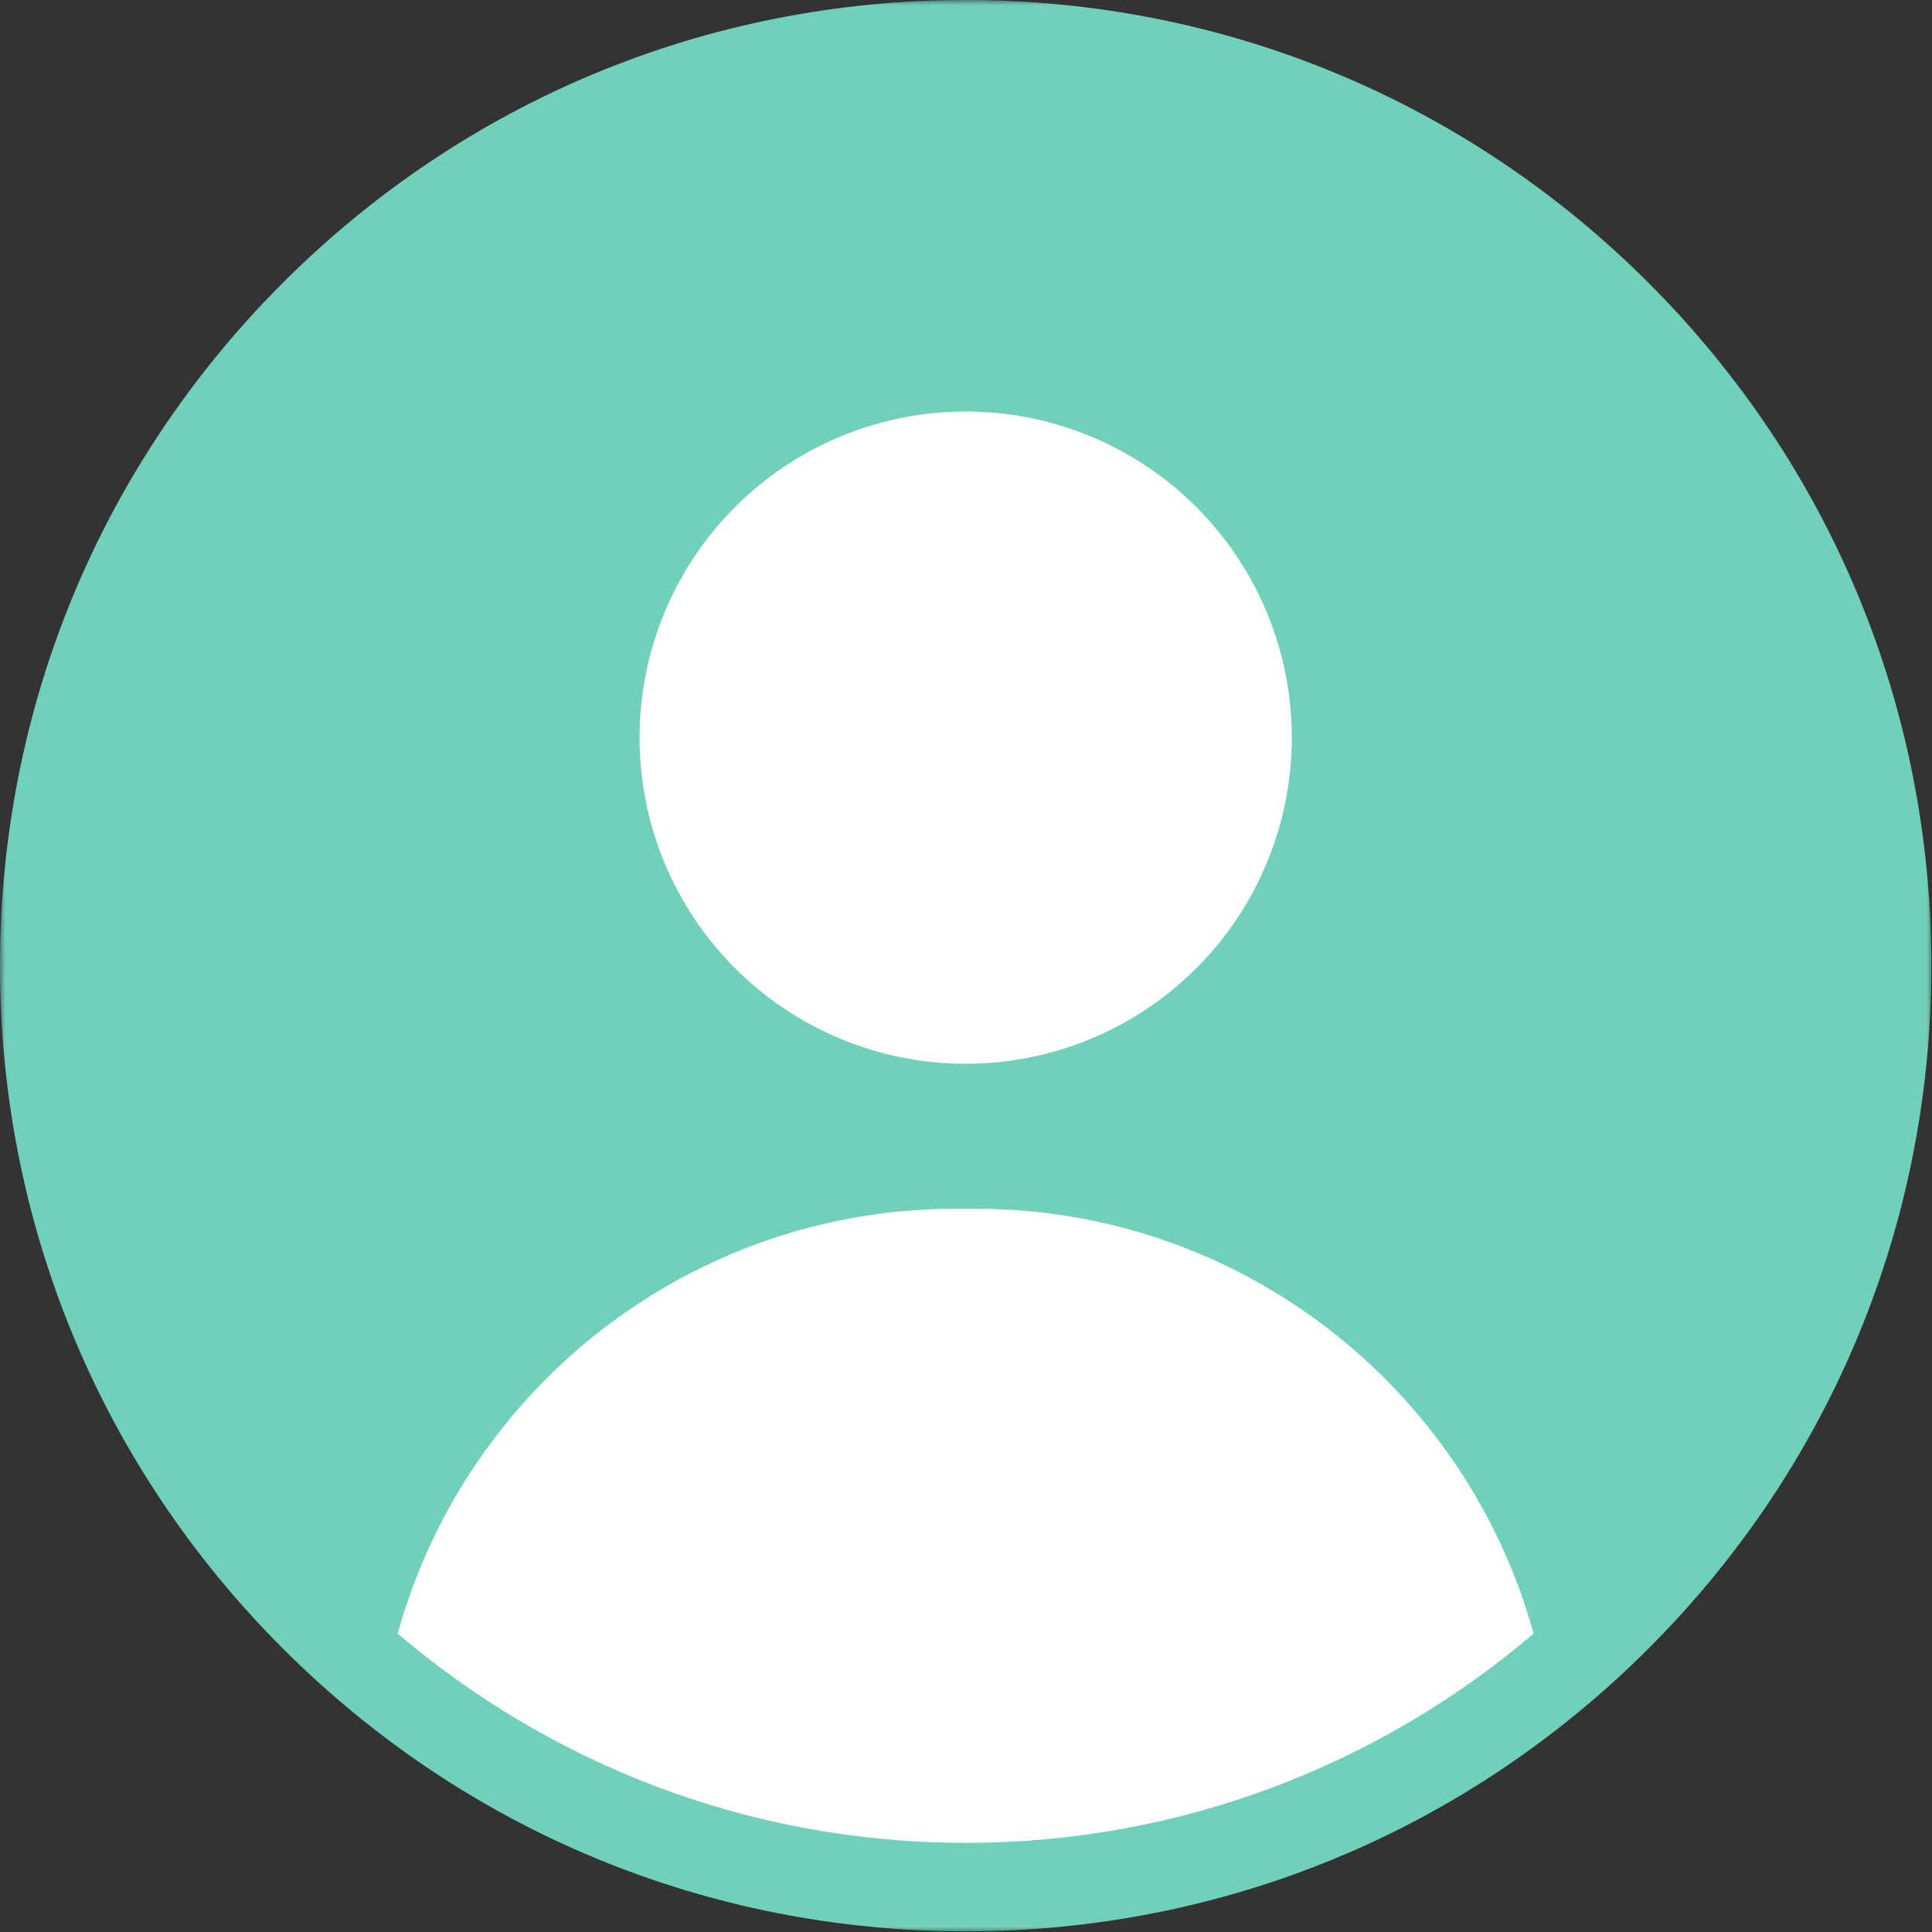
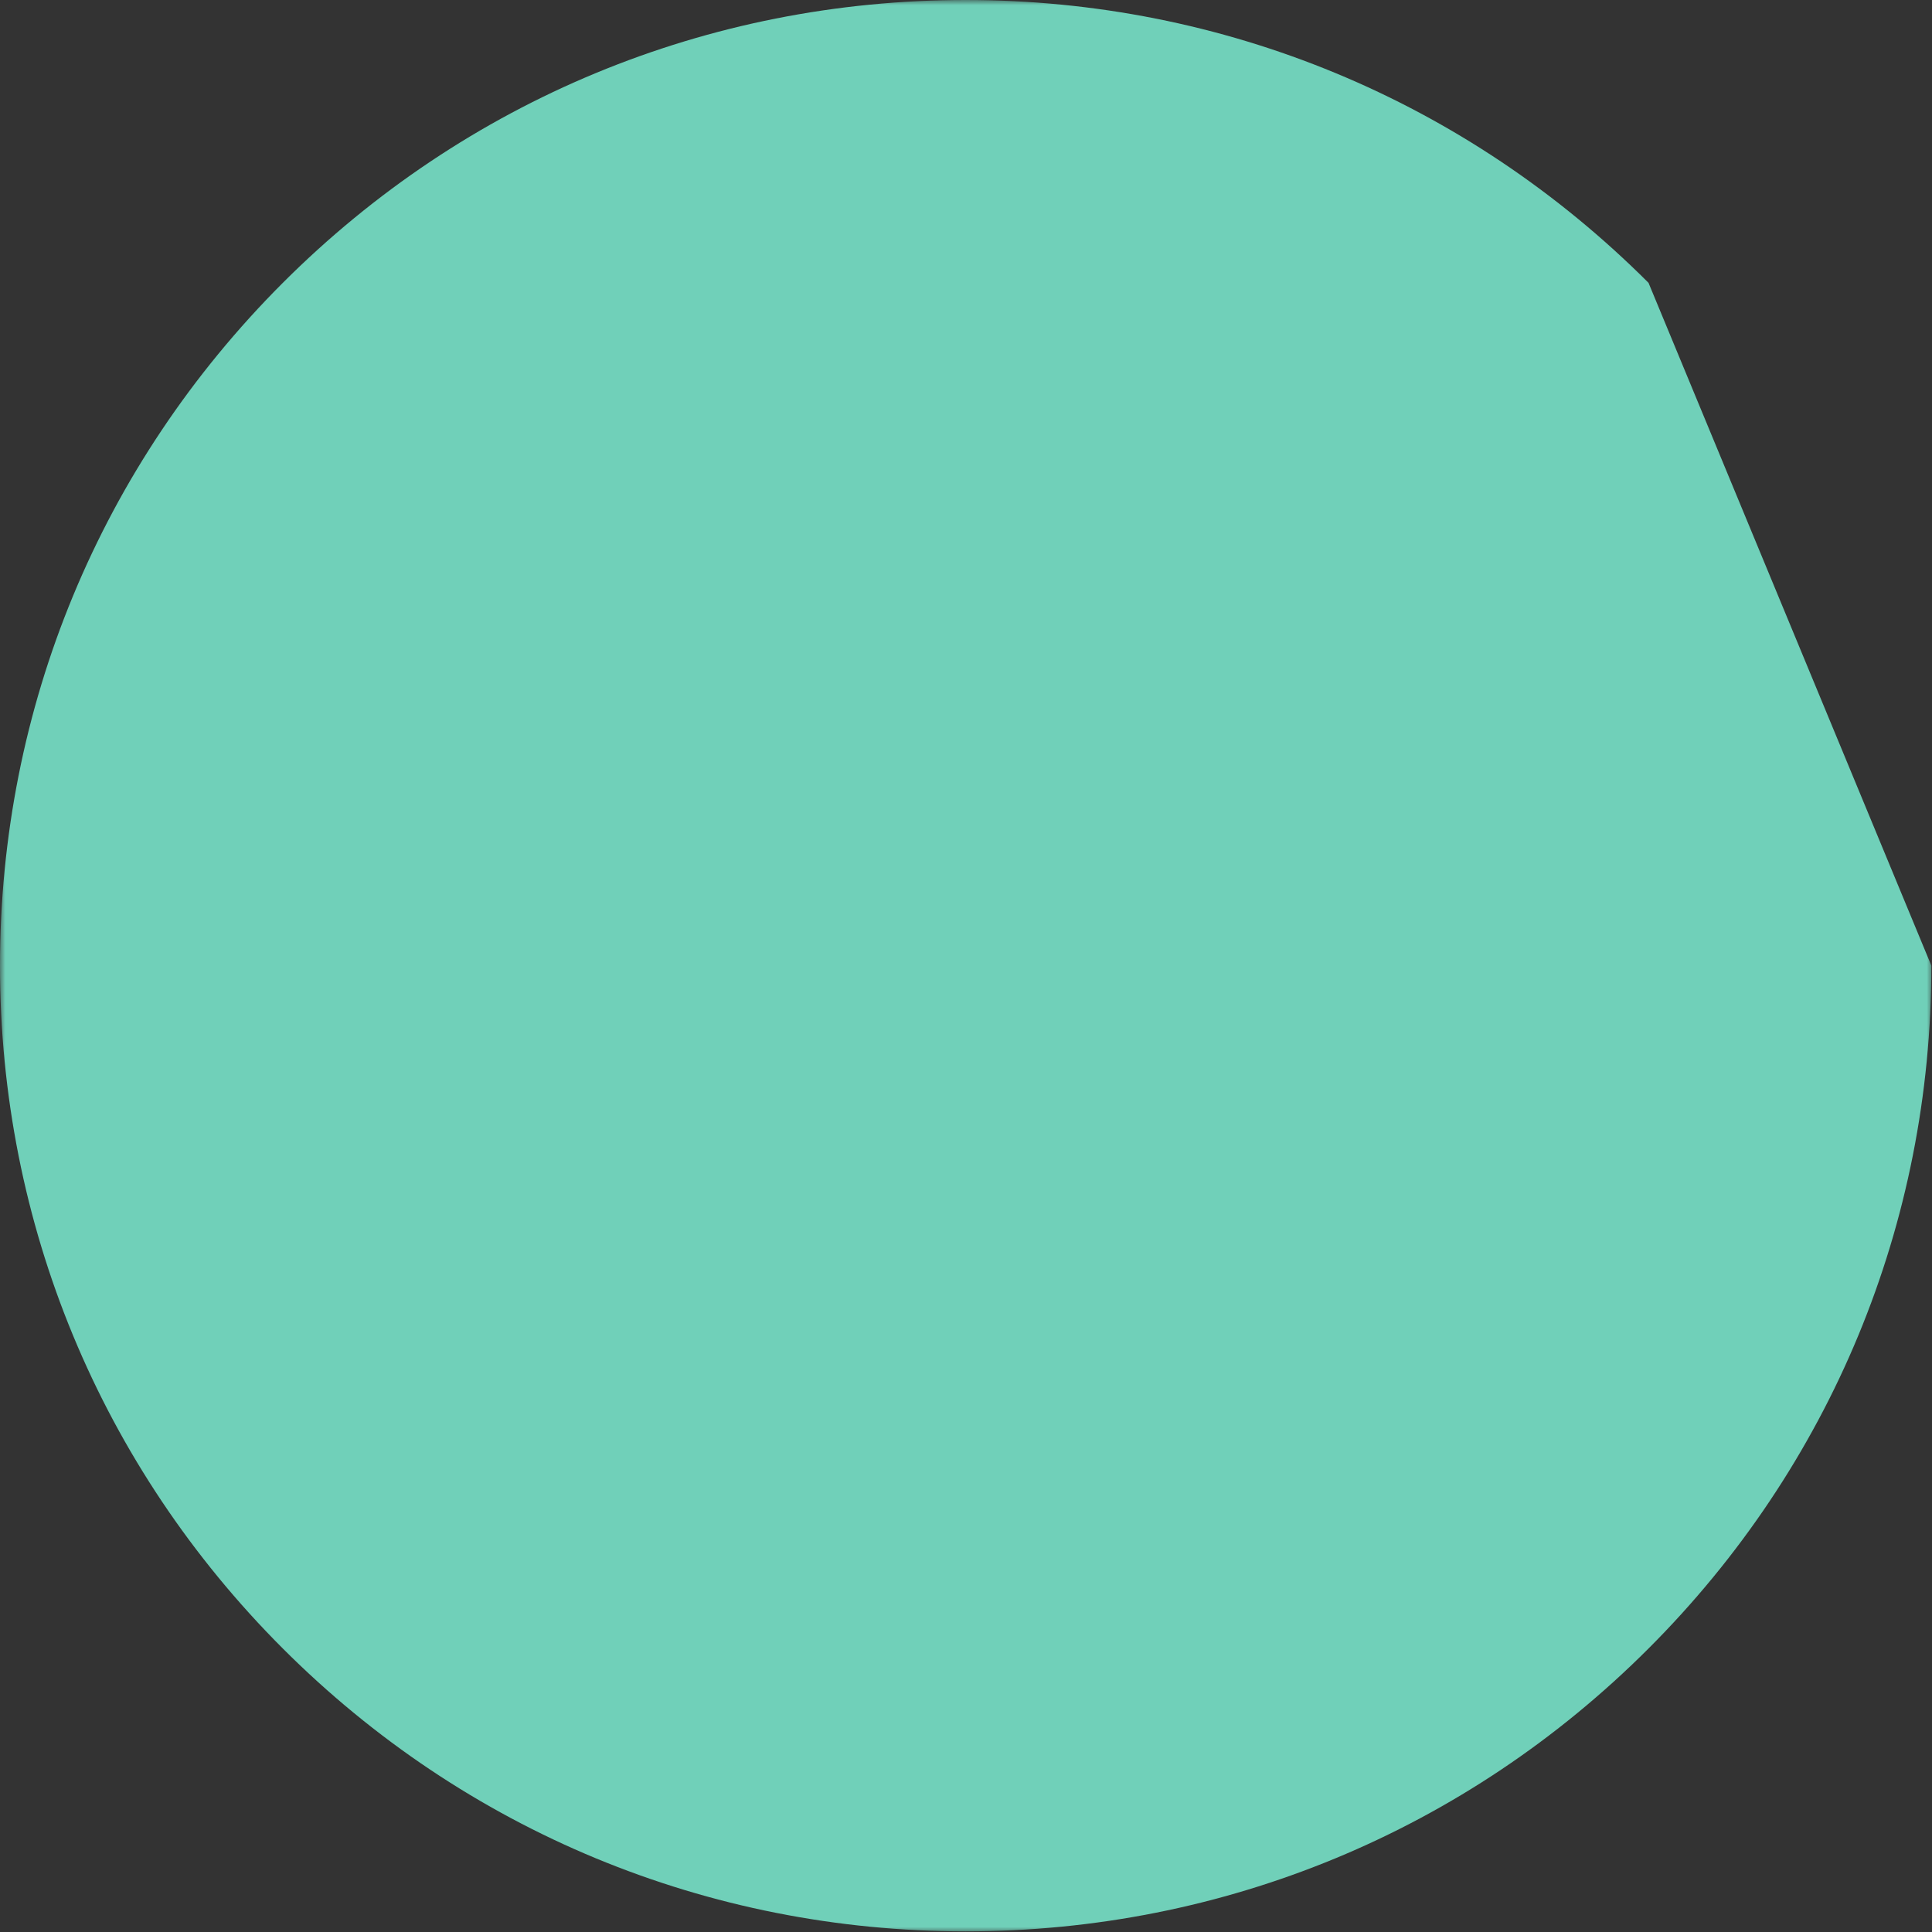
<svg xmlns="http://www.w3.org/2000/svg" width="186" height="186" viewBox="0 0 186 186" fill="none">
  <rect x="0" y="0" width="186" height="186" fill="#333333" stroke="none" />
  <mask id="mask0_515_201" style="mask-type:luminance" maskUnits="userSpaceOnUse" x="0" y="0" width="186" height="186">
    <path d="M0 0H186V186H0V0Z" fill="white" />
  </mask>
  <g mask="url(#mask0_515_201)">
-     <path d="M158.708 27.229C141.148 9.671 117.803 0 92.969 0C68.135 0 44.789 9.671 27.229 27.229C9.671 44.789 0 68.137 0 92.969C0 117.8 9.671 141.148 27.229 158.708C44.789 176.268 68.135 185.938 92.969 185.938C117.803 185.938 141.148 176.268 158.708 158.708C176.268 141.148 185.938 117.803 185.938 92.969C185.938 68.135 176.268 44.789 158.708 27.229Z" fill="#70D0B9" />
+     <path d="M158.708 27.229C141.148 9.671 117.803 0 92.969 0C68.135 0 44.789 9.671 27.229 27.229C9.671 44.789 0 68.137 0 92.969C0 117.8 9.671 141.148 27.229 158.708C44.789 176.268 68.135 185.938 92.969 185.938C117.803 185.938 141.148 176.268 158.708 158.708C176.268 141.148 185.938 117.803 185.938 92.969Z" fill="#70D0B9" />
  </g>
-   <path d="M115.172 48.812C115.535 49.176 115.889 49.547 116.234 49.928C116.58 50.309 116.915 50.698 117.241 51.095C117.567 51.493 117.884 51.897 118.19 52.311C118.496 52.723 118.791 53.143 119.076 53.571C119.362 53.998 119.637 54.432 119.901 54.872C120.166 55.314 120.419 55.76 120.66 56.213C120.902 56.667 121.133 57.125 121.353 57.59C121.574 58.054 121.782 58.523 121.978 58.999C122.175 59.474 122.36 59.953 122.533 60.437C122.706 60.92 122.866 61.408 123.016 61.9C123.165 62.391 123.302 62.887 123.428 63.385C123.552 63.884 123.665 64.385 123.765 64.889C123.865 65.393 123.952 65.9 124.029 66.408C124.104 66.916 124.167 67.426 124.217 67.938C124.267 68.448 124.306 68.961 124.33 69.474C124.355 69.987 124.369 70.5 124.369 71.014C124.369 71.528 124.355 72.042 124.33 72.555C124.306 73.068 124.267 73.581 124.217 74.092C124.167 74.604 124.104 75.113 124.029 75.622C123.952 76.13 123.865 76.636 123.765 77.14C123.665 77.644 123.552 78.145 123.428 78.643C123.302 79.143 123.165 79.638 123.016 80.13C122.866 80.621 122.706 81.108 122.533 81.593C122.36 82.077 122.175 82.556 121.978 83.03C121.782 83.505 121.574 83.975 121.353 84.439C121.133 84.903 120.902 85.363 120.66 85.817C120.419 86.269 120.166 86.716 119.901 87.157C119.637 87.598 119.362 88.032 119.076 88.459C118.791 88.886 118.496 89.306 118.19 89.719C117.884 90.132 117.567 90.537 117.241 90.934C116.915 91.332 116.58 91.72 116.234 92.101C115.889 92.482 115.535 92.854 115.172 93.217C114.808 93.58 114.437 93.934 114.056 94.28C113.675 94.625 113.285 94.96 112.889 95.286C112.491 95.613 112.087 95.928 111.673 96.234C111.261 96.54 110.841 96.837 110.413 97.122C109.986 97.408 109.552 97.682 109.112 97.946C108.67 98.211 108.224 98.463 107.77 98.707C107.317 98.948 106.858 99.18 106.394 99.398C105.93 99.618 105.46 99.826 104.985 100.024C104.51 100.22 104.031 100.405 103.547 100.578C103.063 100.752 102.576 100.913 102.084 101.061C101.593 101.211 101.097 101.348 100.598 101.473C100.1 101.597 99.598 101.71 99.095 101.81C98.591 101.91 98.085 101.999 97.576 102.074C97.068 102.149 96.558 102.211 96.047 102.262C95.536 102.313 95.023 102.351 94.51 102.376C93.996 102.401 93.483 102.413 92.969 102.413C92.455 102.413 91.941 102.401 91.429 102.376C90.916 102.351 90.403 102.313 89.891 102.262C89.38 102.211 88.871 102.149 88.362 102.074C87.854 101.999 87.348 101.91 86.844 101.81C86.339 101.71 85.839 101.597 85.34 101.473C84.841 101.348 84.346 101.211 83.854 101.061C83.363 100.913 82.876 100.752 82.392 100.578C81.907 100.405 81.428 100.22 80.954 100.024C80.478 99.826 80.009 99.618 79.545 99.398C79.08 99.18 78.621 98.948 78.167 98.707C77.715 98.463 77.267 98.211 76.827 97.946C76.386 97.682 75.952 97.408 75.525 97.122C75.098 96.837 74.678 96.54 74.264 96.234C73.852 95.928 73.447 95.613 73.05 95.286C72.652 94.96 72.264 94.625 71.883 94.28C71.502 93.934 71.13 93.58 70.767 93.217C70.404 92.854 70.05 92.482 69.704 92.101C69.359 91.72 69.024 91.332 68.698 90.934C68.371 90.537 68.055 90.132 67.749 89.719C67.443 89.306 67.147 88.886 66.862 88.459C66.576 88.032 66.302 87.598 66.038 87.157C65.773 86.716 65.52 86.269 65.277 85.817C65.035 85.363 64.804 84.903 64.585 84.439C64.365 83.975 64.157 83.505 63.96 83.03C63.764 82.556 63.579 82.077 63.406 81.593C63.232 81.108 63.071 80.621 62.922 80.13C62.774 79.638 62.636 79.143 62.511 78.643C62.387 78.145 62.274 77.644 62.174 77.14C62.073 76.636 61.985 76.13 61.91 75.622C61.835 75.113 61.772 74.604 61.721 74.092C61.671 73.581 61.633 73.068 61.608 72.555C61.582 72.042 61.57 71.528 61.57 71.014C61.57 70.5 61.582 69.987 61.608 69.474C61.633 68.961 61.671 68.448 61.721 67.938C61.772 67.426 61.835 66.916 61.91 66.408C61.985 65.9 62.073 65.393 62.174 64.889C62.274 64.385 62.387 63.884 62.511 63.385C62.636 62.887 62.774 62.391 62.922 61.9C63.071 61.408 63.232 60.92 63.406 60.437C63.579 59.953 63.764 59.474 63.96 58.999C64.157 58.523 64.365 58.054 64.585 57.59C64.804 57.125 65.035 56.667 65.277 56.213C65.52 55.76 65.773 55.314 66.038 54.872C66.302 54.432 66.576 53.998 66.862 53.571C67.147 53.143 67.443 52.723 67.749 52.311C68.055 51.897 68.371 51.493 68.698 51.095C69.024 50.698 69.359 50.309 69.704 49.928C70.05 49.547 70.404 49.176 70.767 48.812C71.13 48.449 71.502 48.094 71.883 47.75C72.264 47.404 72.652 47.069 73.05 46.742C73.447 46.417 73.852 46.101 74.264 45.794C74.678 45.488 75.098 45.193 75.525 44.908C75.952 44.622 76.386 44.346 76.827 44.083C77.267 43.819 77.715 43.565 78.167 43.323C78.621 43.081 79.08 42.85 79.545 42.63C80.009 42.41 80.478 42.202 80.954 42.006C81.428 41.809 81.907 41.624 82.392 41.451C82.876 41.278 83.363 41.117 83.854 40.967C84.346 40.819 84.841 40.682 85.34 40.556C85.839 40.432 86.339 40.319 86.844 40.219C87.348 40.118 87.854 40.031 88.362 39.955C88.871 39.88 89.38 39.817 89.891 39.766C90.403 39.717 90.916 39.678 91.429 39.654C91.941 39.629 92.455 39.615 92.969 39.615C93.483 39.615 93.996 39.629 94.51 39.654C95.023 39.678 95.536 39.717 96.047 39.766C96.558 39.817 97.068 39.88 97.576 39.955C98.085 40.031 98.591 40.118 99.095 40.219C99.598 40.319 100.1 40.432 100.598 40.556C101.097 40.682 101.593 40.819 102.084 40.967C102.576 41.117 103.063 41.278 103.547 41.451C104.031 41.624 104.51 41.809 104.985 42.006C105.46 42.202 105.93 42.41 106.394 42.63C106.858 42.85 107.317 43.081 107.77 43.323C108.224 43.565 108.67 43.819 109.112 44.083C109.552 44.346 109.986 44.622 110.413 44.908C110.841 45.193 111.261 45.488 111.673 45.794C112.087 46.101 112.491 46.417 112.889 46.742C113.285 47.069 113.675 47.404 114.056 47.75C114.437 48.094 114.808 48.449 115.172 48.812Z" fill="white" />
-   <path d="M93.876 116.365H92.061C66.406 116.365 44.801 133.687 38.289 157.273C53.033 169.829 72.129 177.419 92.967 177.419C113.806 177.419 132.901 169.829 147.645 157.273C141.135 133.689 119.531 116.365 93.874 116.365H93.876Z" fill="white" />
</svg>